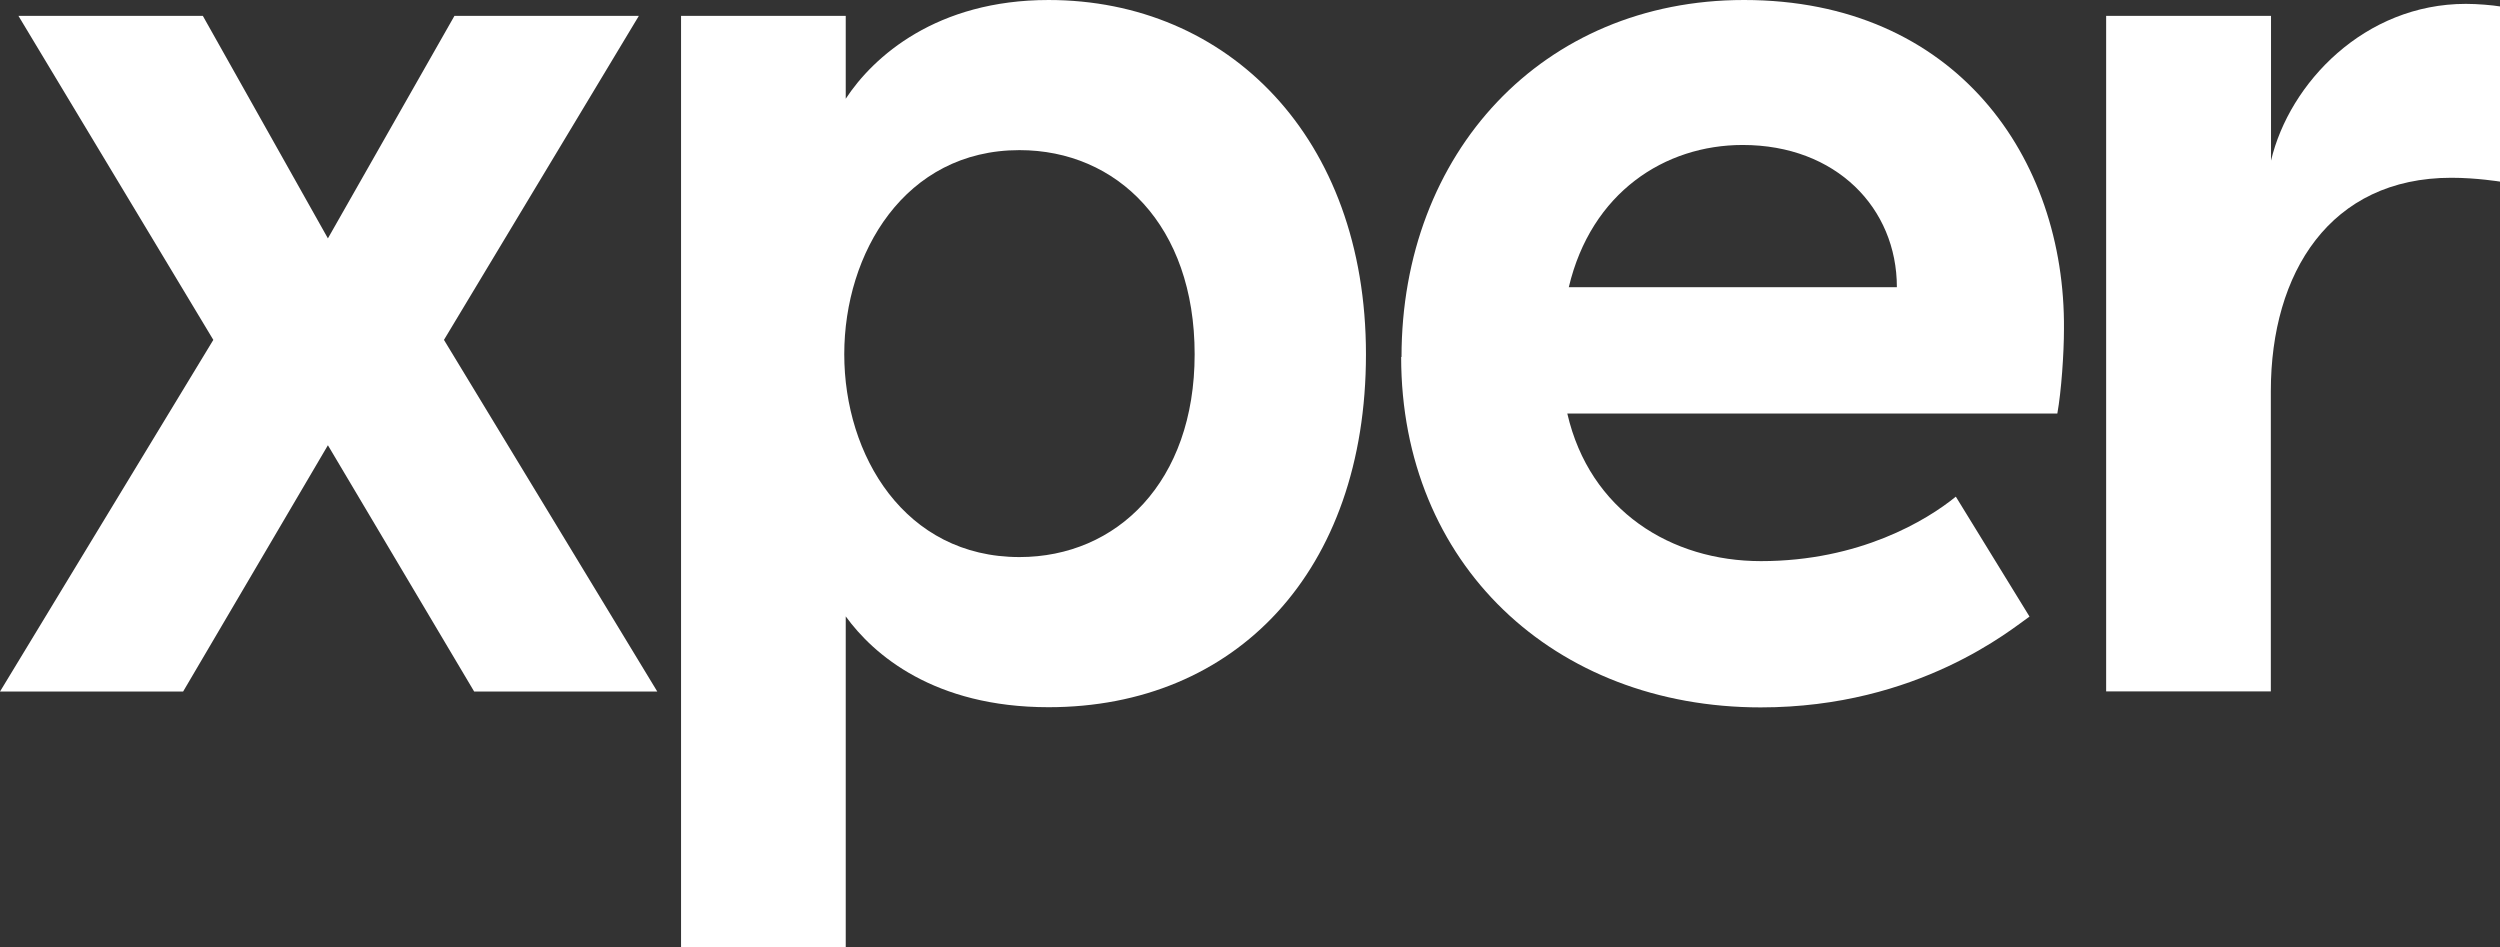
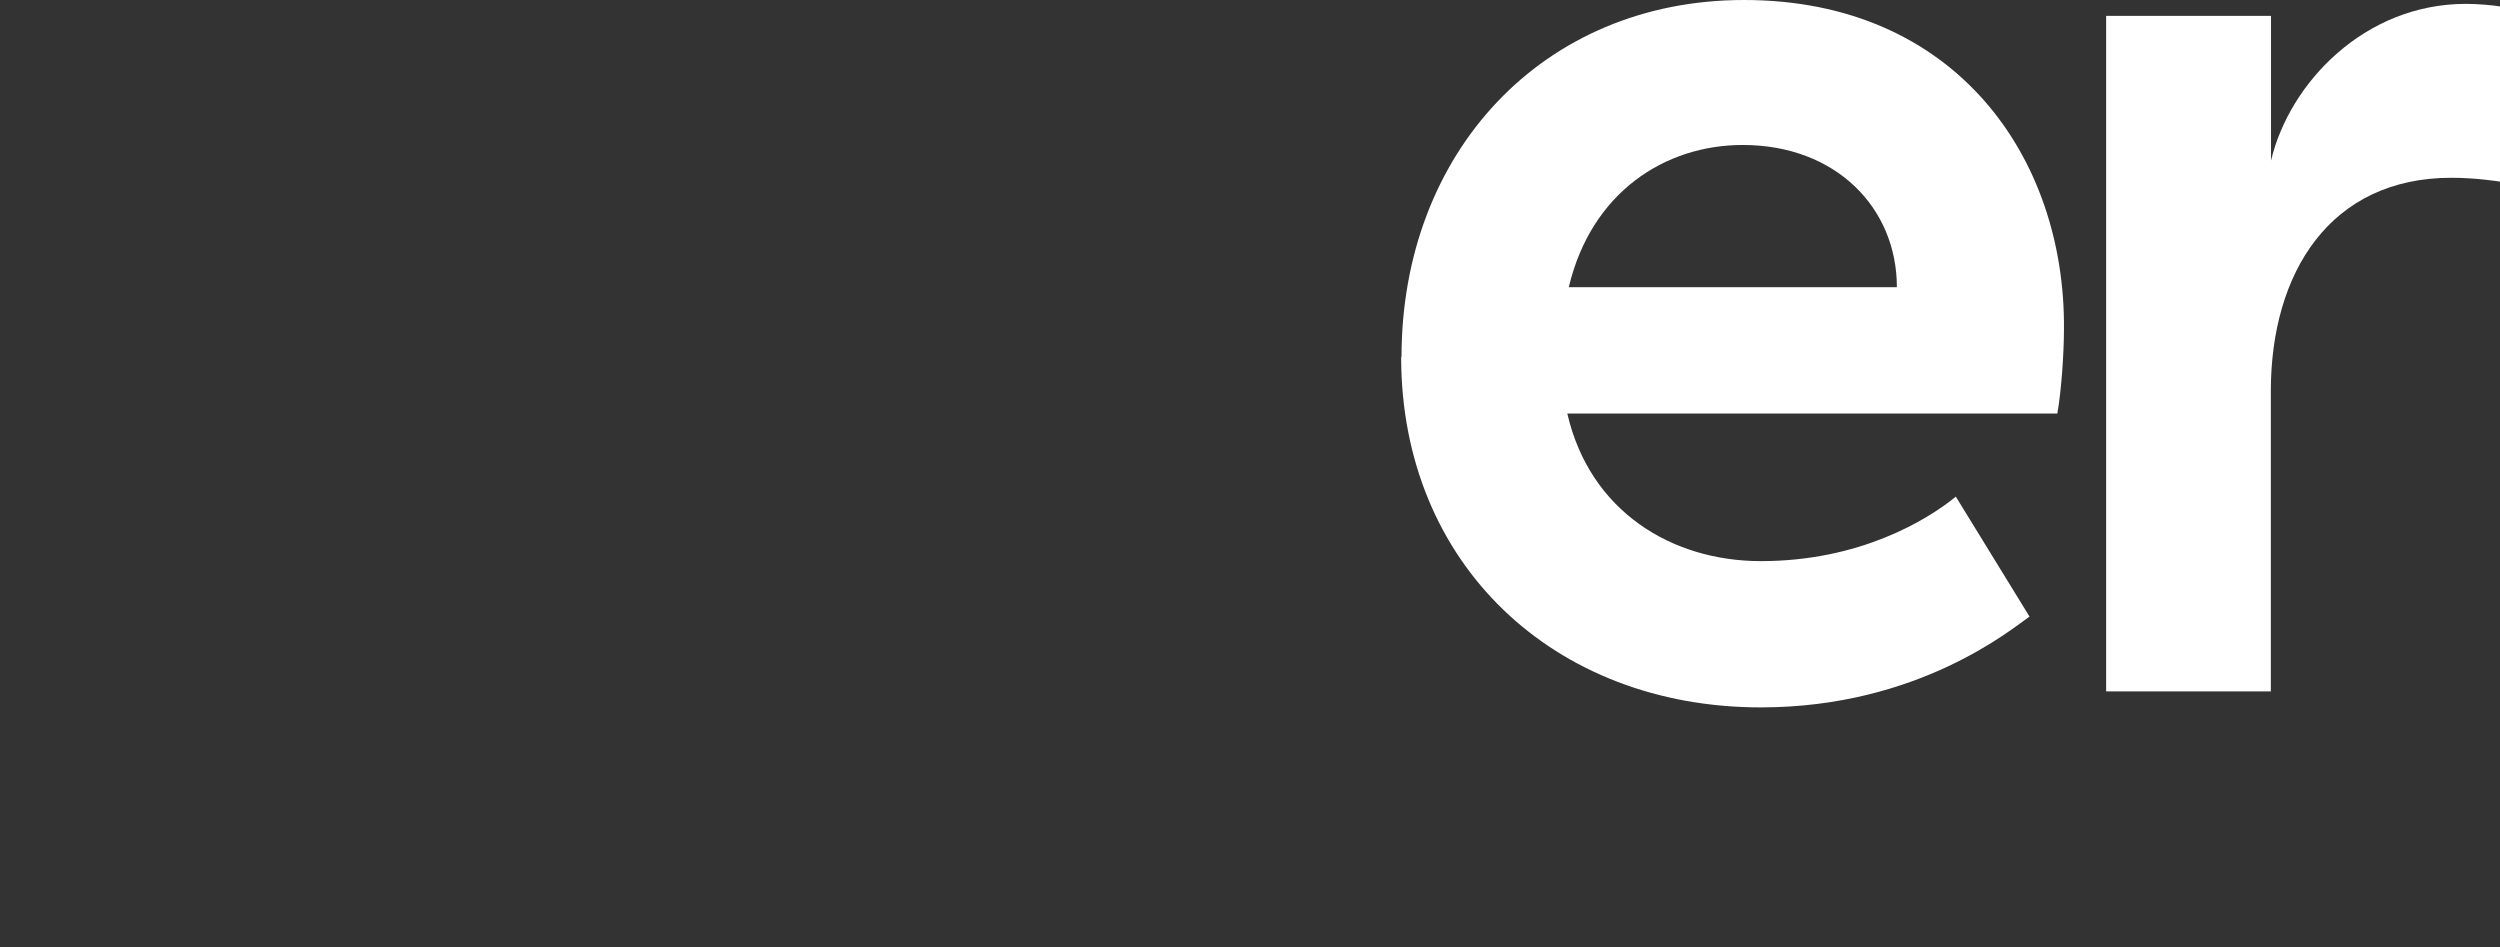
<svg xmlns="http://www.w3.org/2000/svg" id="Layer_2" data-name="Layer 2" viewBox="0 0 135.71 51.41">
  <rect x="0" y="0" width="135.71" height="51.41" fill="#333333" stroke="none" />
  <defs>
    <style>
      .cls-1 {
        fill: #fff;
      }
    </style>
  </defs>
  <g id="Layer_1-2" data-name="Layer 1">
    <g>
-       <path class="cls-1" d="M11.58,18.45L1,.86h10.01l6.79,12.08L24.67.86h10.01l-10.58,17.59,11.58,19.09h-9.94l-7.94-13.37-7.86,13.37H0l11.58-19.09Z" />
-       <path class="cls-1" d="M36.97.86h8.94v4.5c1.5-2.29,4.93-5.36,11.01-5.36,9.72,0,17.23,7.44,17.23,19.23s-7.08,19.16-17.23,19.16c-6.22,0-9.51-2.86-11.01-4.93v17.95h-8.94V.86ZM64.85,19.23c0-7.01-4.22-11.08-9.51-11.08-6.22,0-9.51,5.58-9.51,11.08s3.29,11.01,9.51,11.01c5.29,0,9.51-4.08,9.51-11.01Z" />
      <path class="cls-1" d="M76.08,19.38c0-11.08,7.65-19.38,18.59-19.38,11.51,0,17.45,8.58,17.37,17.87,0,1.29-.14,3.36-.36,4.58h-26.6c1.22,5.29,5.65,8.01,10.51,8.01,5.36,0,9.01-2.22,10.58-3.5l4,6.51c-.93.64-6.01,4.93-14.59,4.93-11.23,0-19.52-7.79-19.52-19.02ZM102.97,15.59c0-4.29-3.29-7.72-8.37-7.72-4.22,0-8.22,2.57-9.44,7.72h17.8Z" />
      <path class="cls-1" d="M114.34.86h8.94v7.86c1-4.22,5.08-8.51,10.58-8.51.64,0,1.43.07,1.86.14v9.51s-1.29-.21-2.65-.21c-6.58,0-9.8,5.15-9.8,11.58v16.3h-8.94V.86Z" />
    </g>
  </g>
</svg>